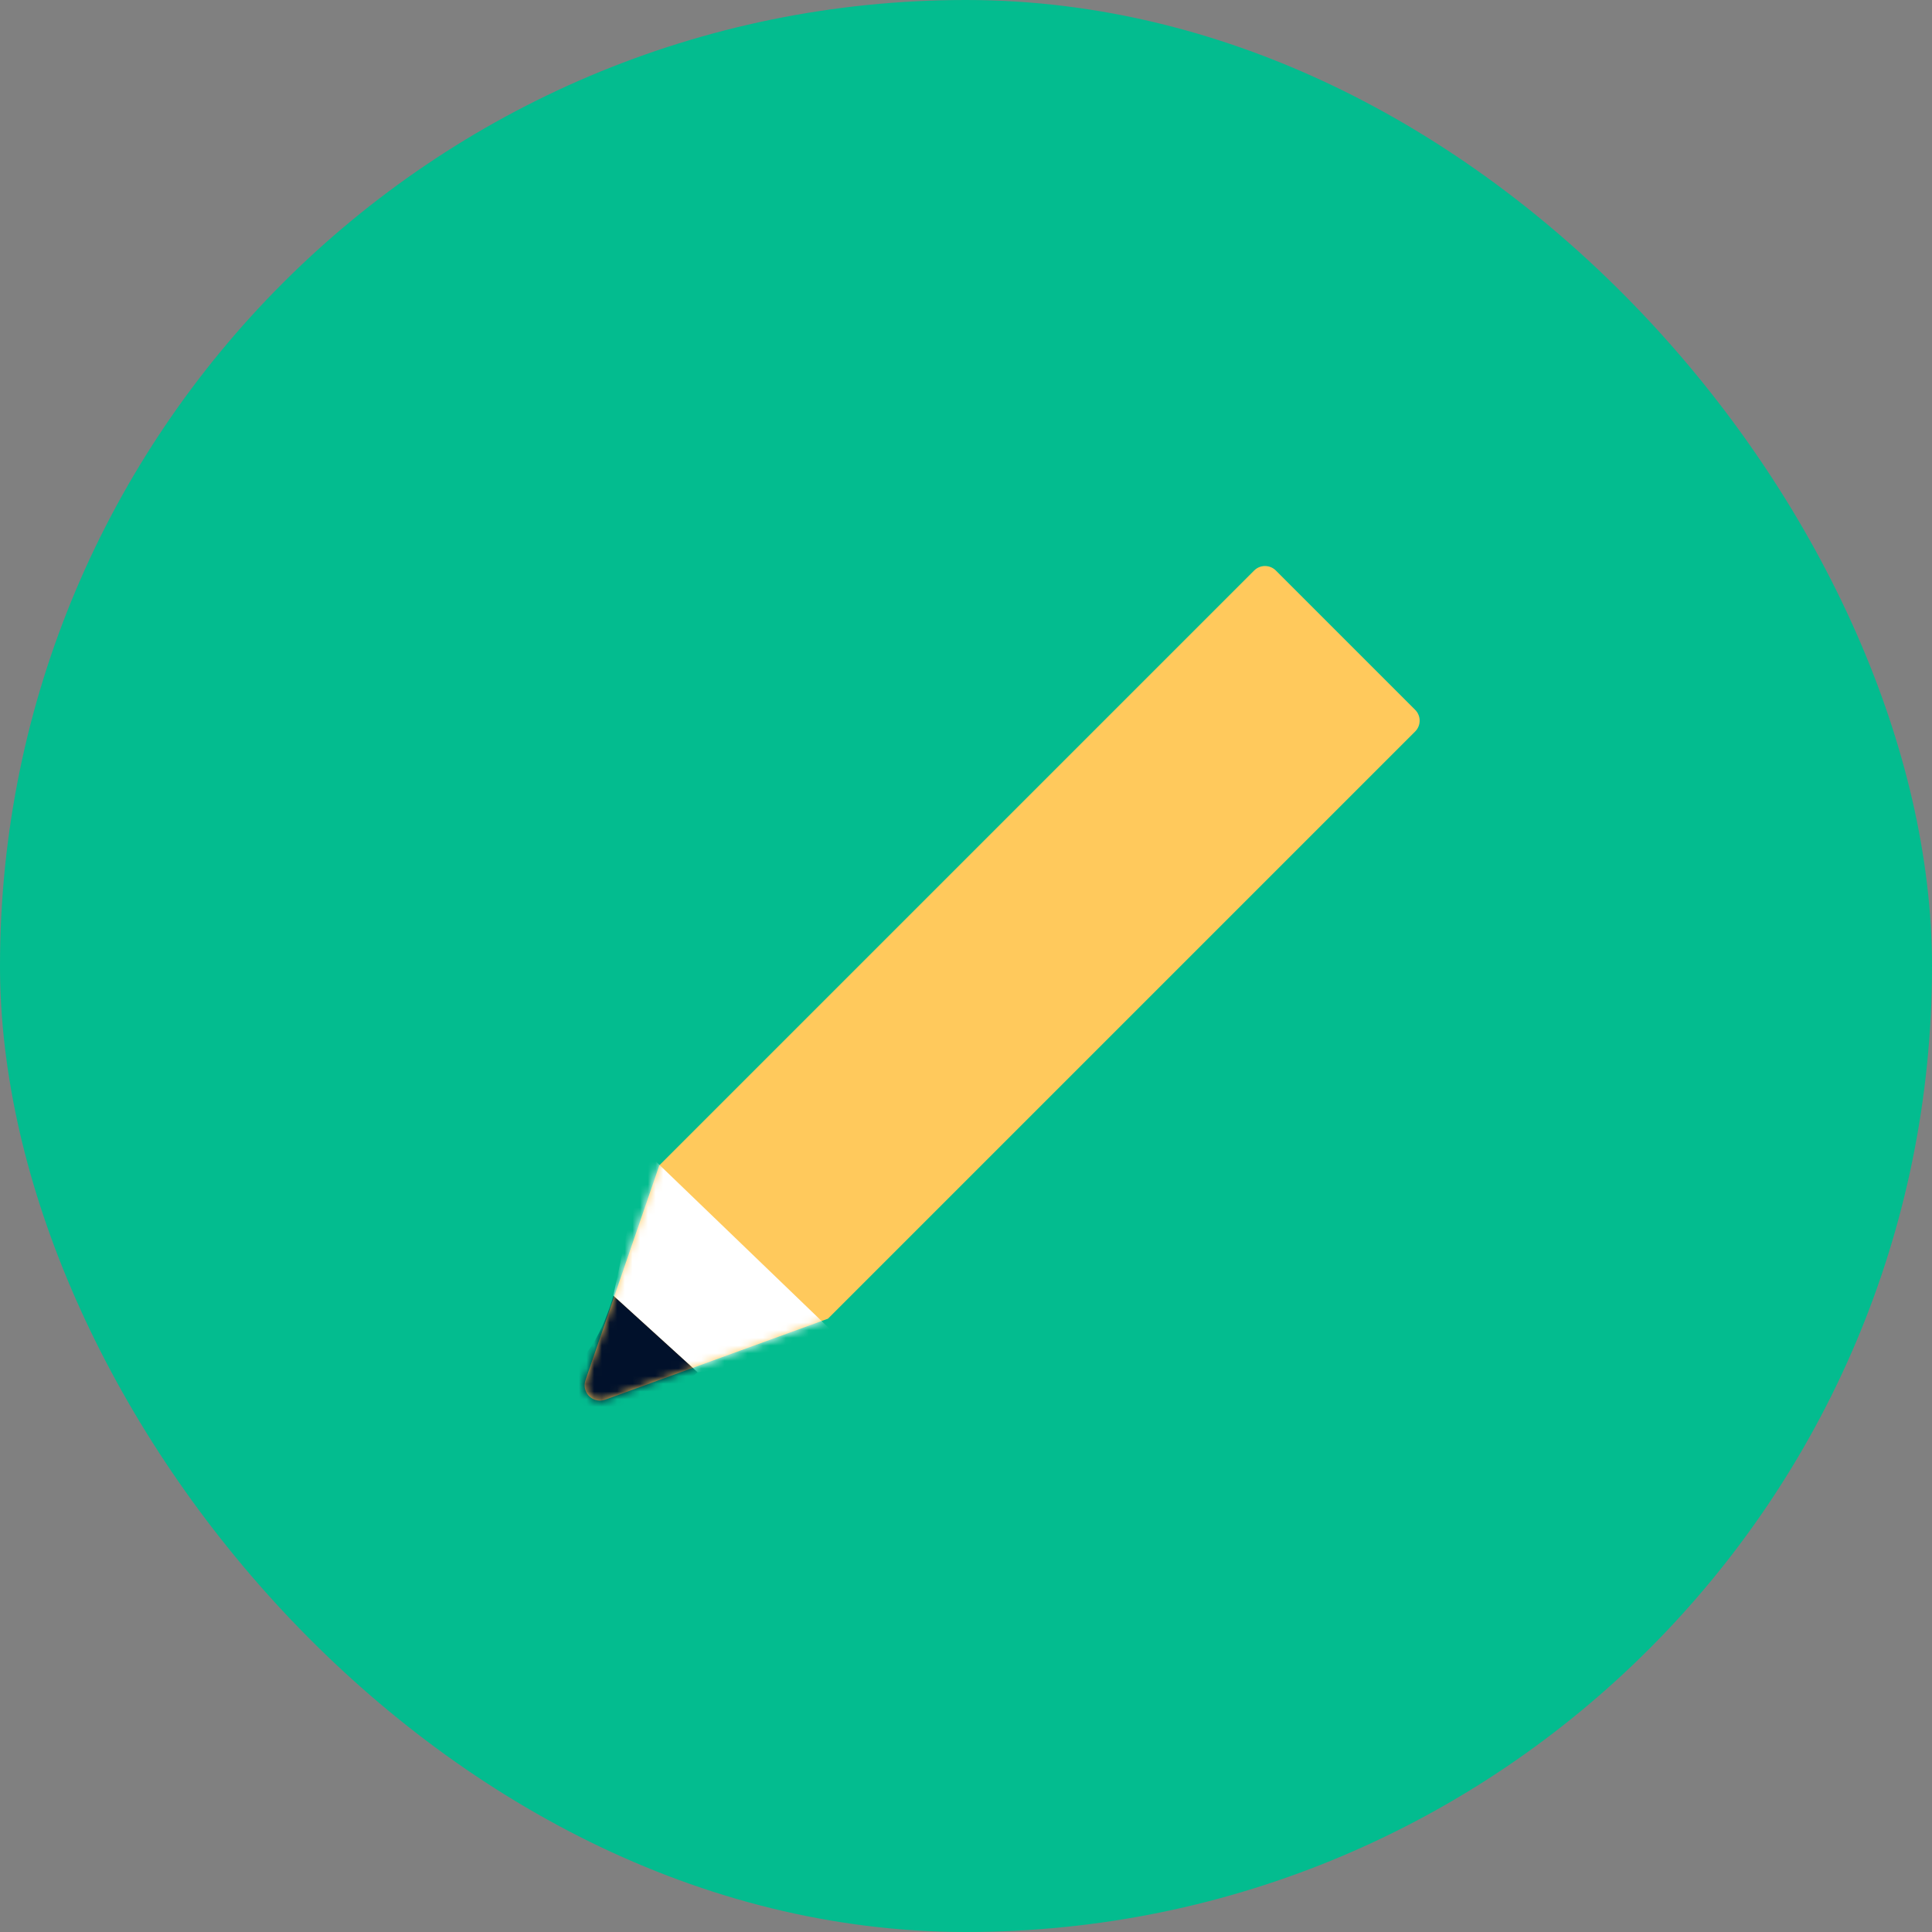
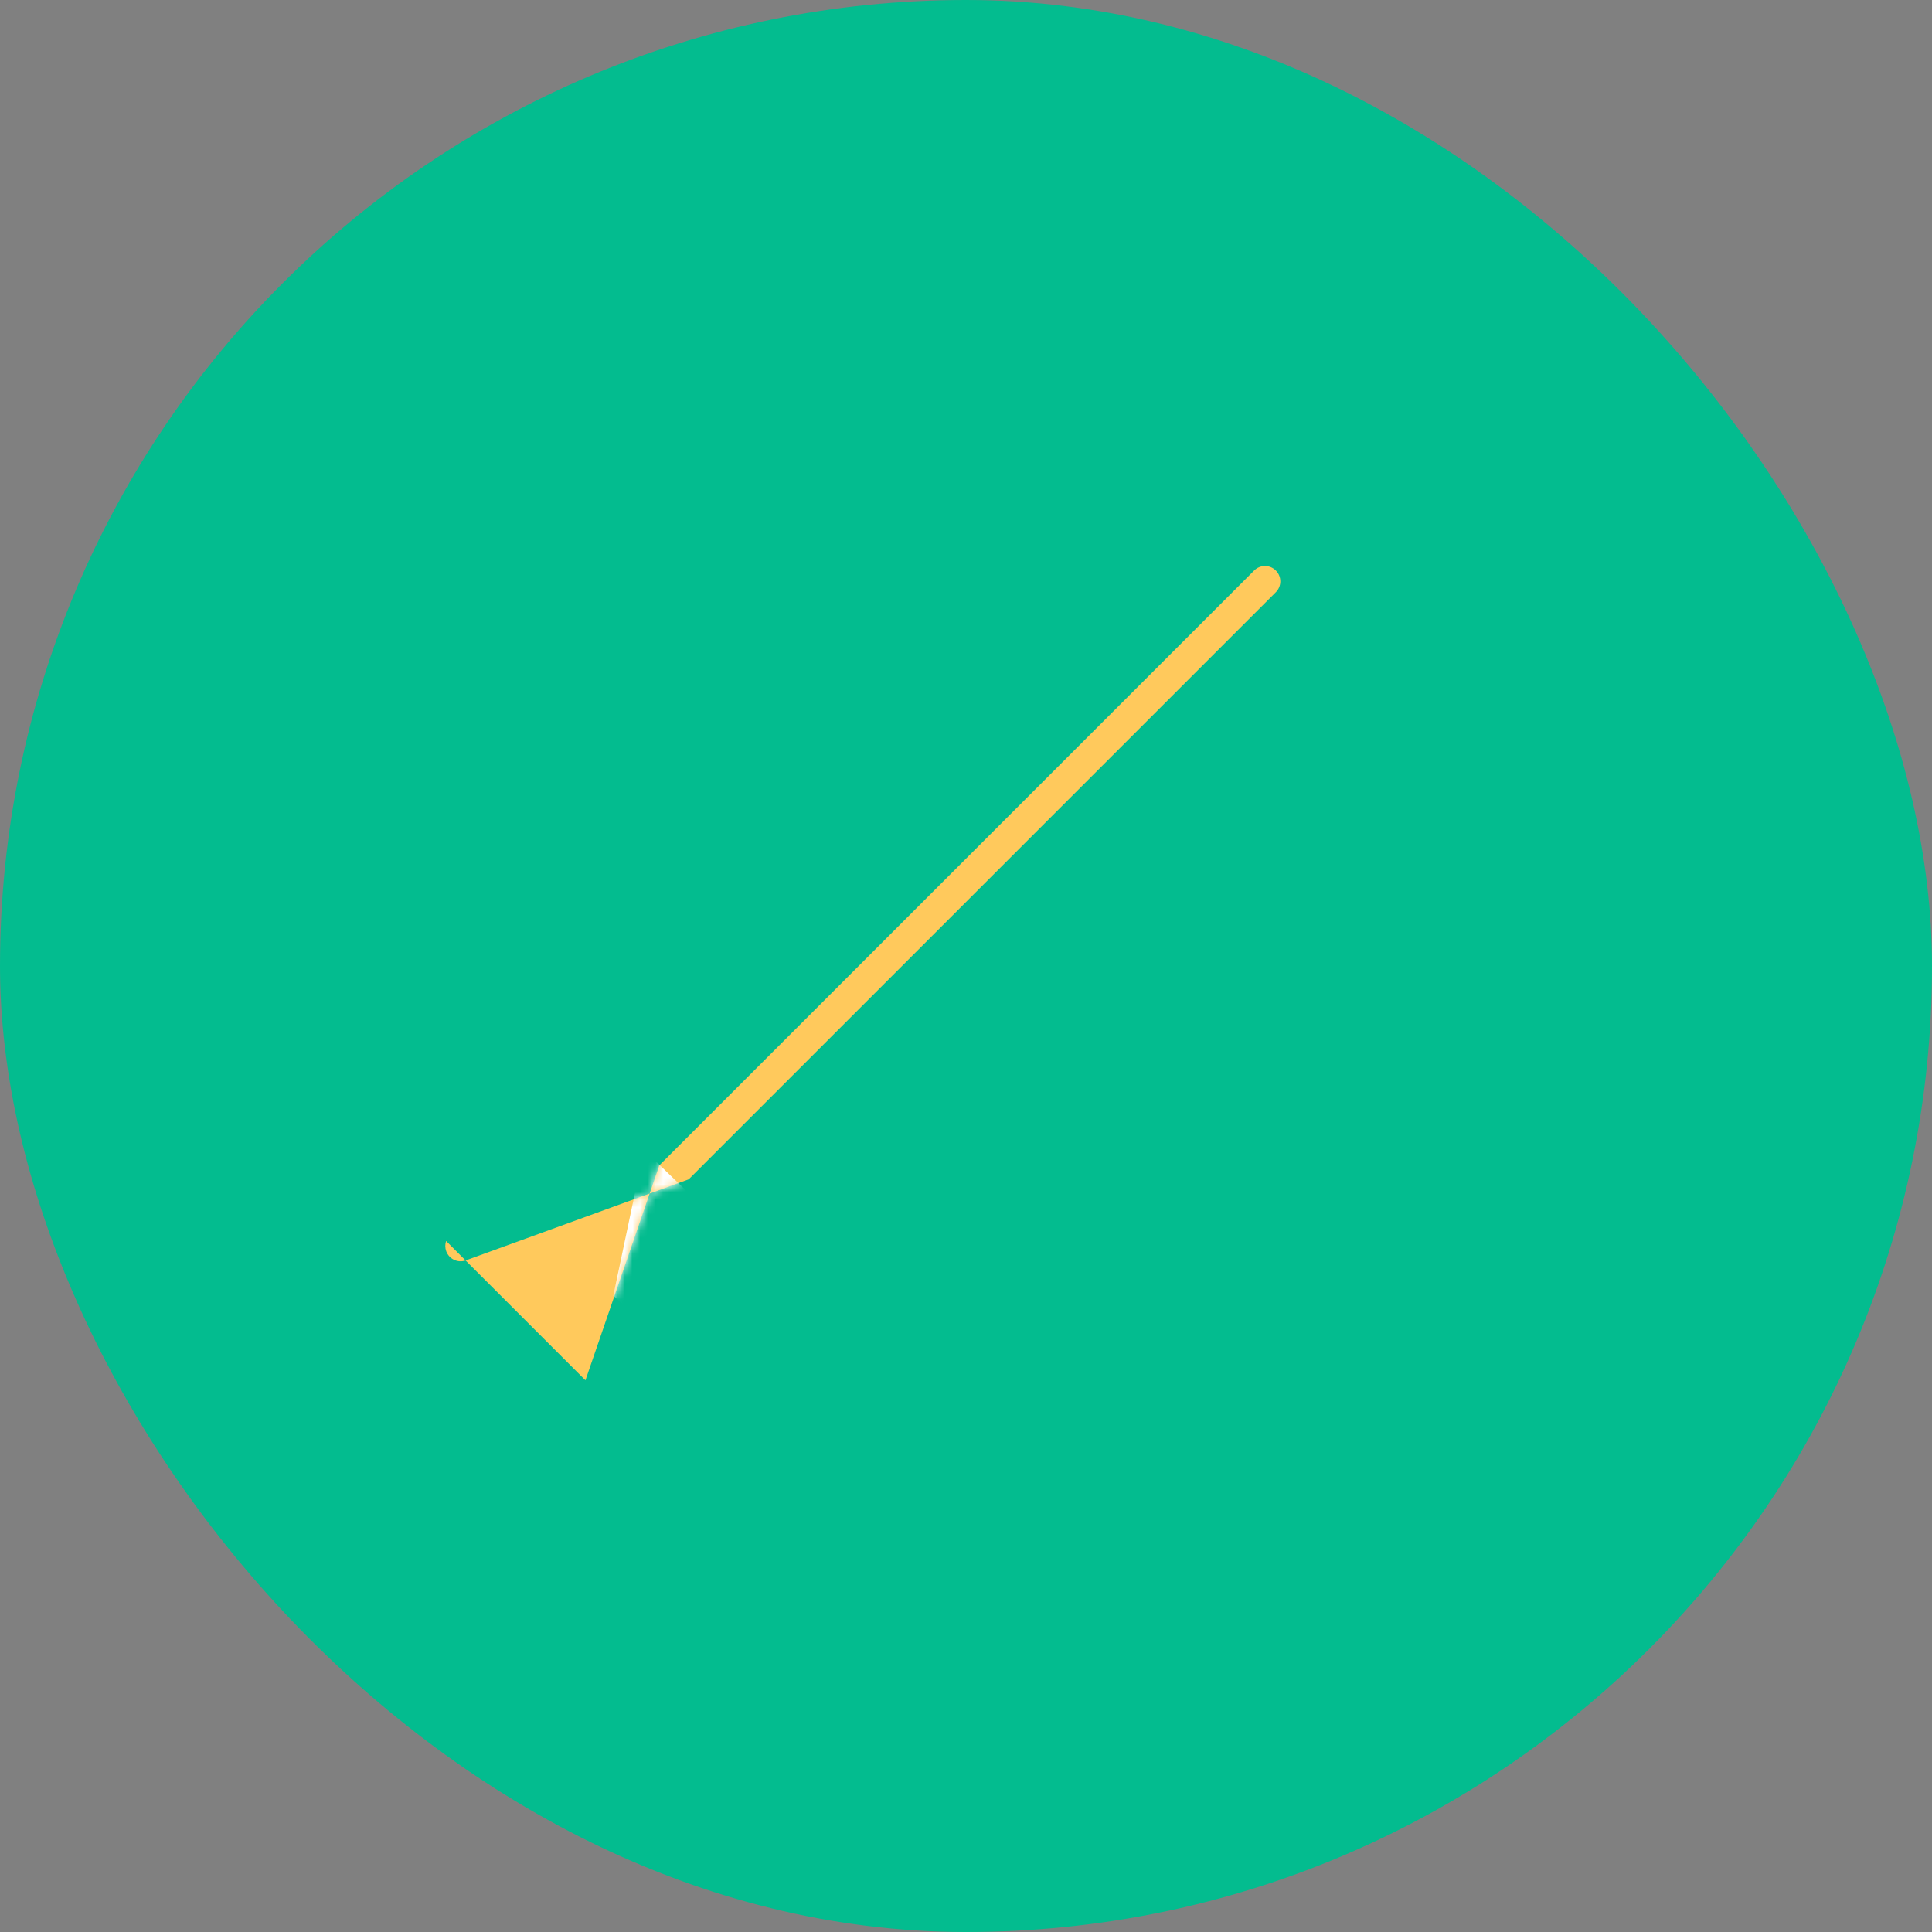
<svg xmlns="http://www.w3.org/2000/svg" xmlns:xlink="http://www.w3.org/1999/xlink" height="252" viewBox="0 0 252 252" width="252">
  <rect x="0" y="0" width="252" height="252" fill="#808080" stroke="none" />
  <defs>
-     <path id="a" d="m76.362 180.039 9.638-28.039 77.586-77.586c.781-.781 2.047-.781 2.828 0l18.172 18.172c.781.781.781 2.047 0 2.828l-76.586 76.586-29.063 10.569c-1.038.377-2.186-.158-2.563-1.196-.156-.43-.161-.901-.012-1.334z" />
+     <path id="a" d="m76.362 180.039 9.638-28.039 77.586-77.586c.781-.781 2.047-.781 2.828 0c.781.781.781 2.047 0 2.828l-76.586 76.586-29.063 10.569c-1.038.377-2.186-.158-2.563-1.196-.156-.43-.161-.901-.012-1.334z" />
    <mask id="b" fill="#fff">
      <use fill="#fff" fill-rule="evenodd" xlink:href="#a" />
    </mask>
  </defs>
  <g fill="none" fill-rule="evenodd">
    <rect fill="#03bc8f" height="252" rx="126" width="252" />
    <use fill="#ffc95c" xlink:href="#a" />
    <path d="m91 179-11-10 4-19 27 26z" fill="#fff" mask="url(#b)" />
-     <path d="m74 179c2.667-2 4.667-5.333 6-10l11 10-11 9c-6.667-4-8.667-7-6-9z" fill="#01112b" mask="url(#b)" />
  </g>
</svg>